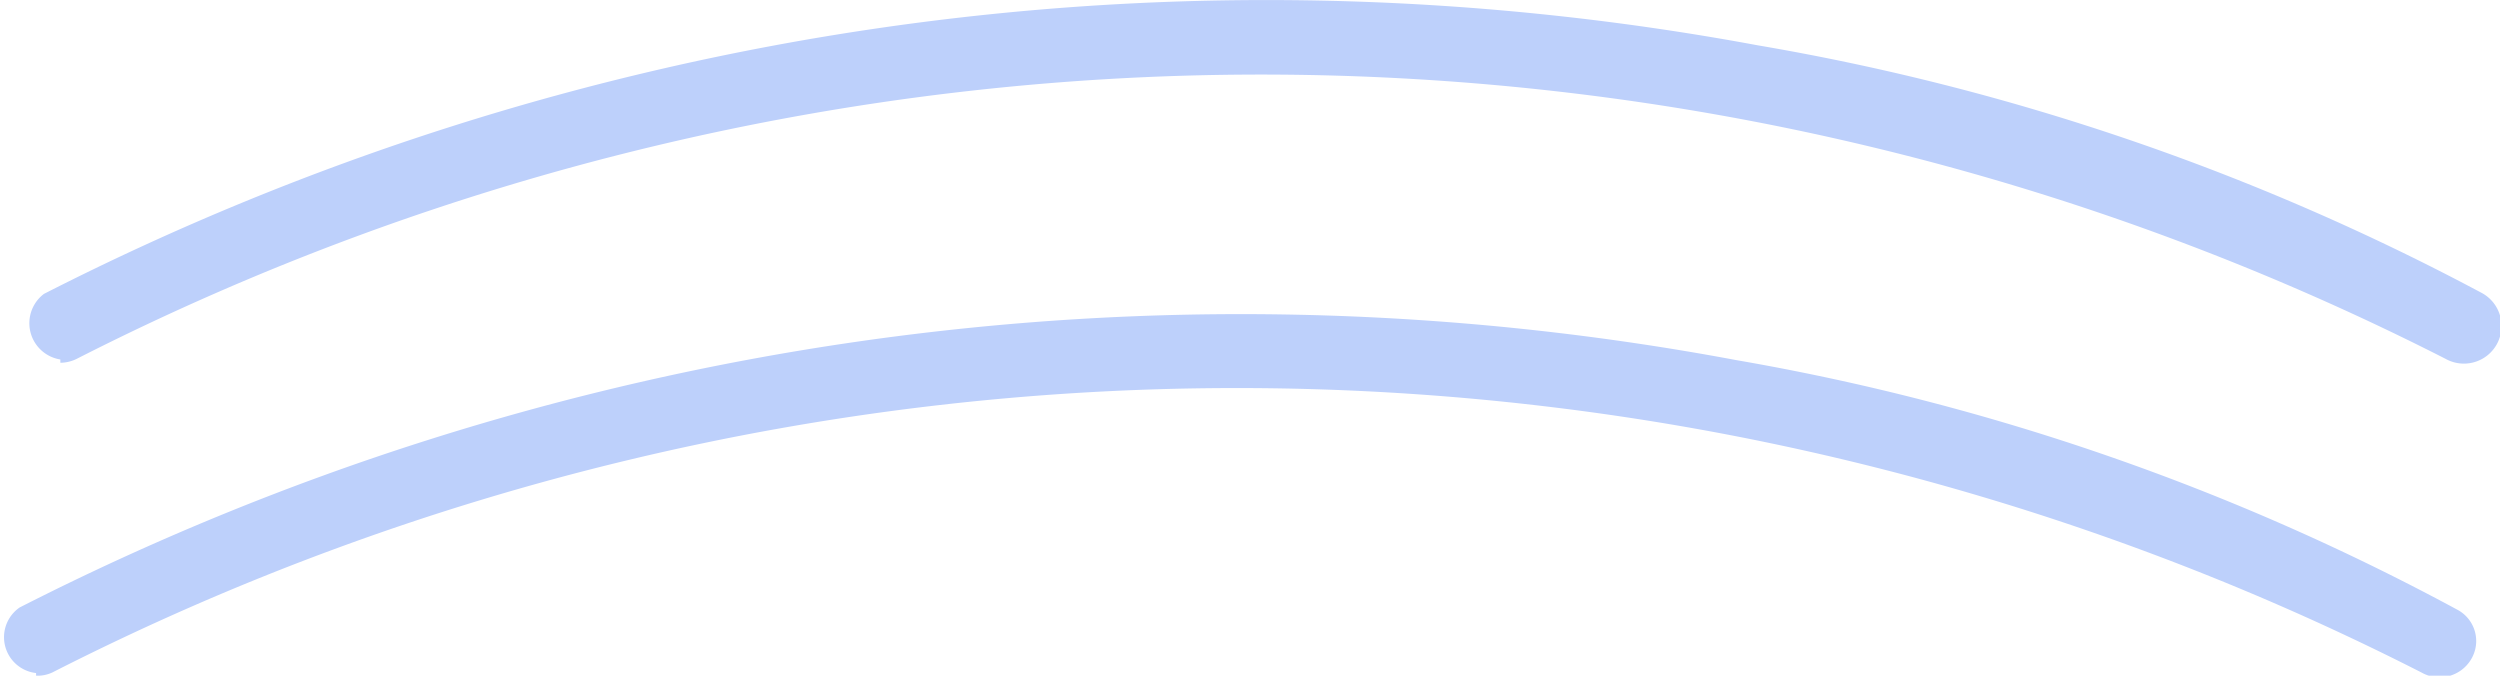
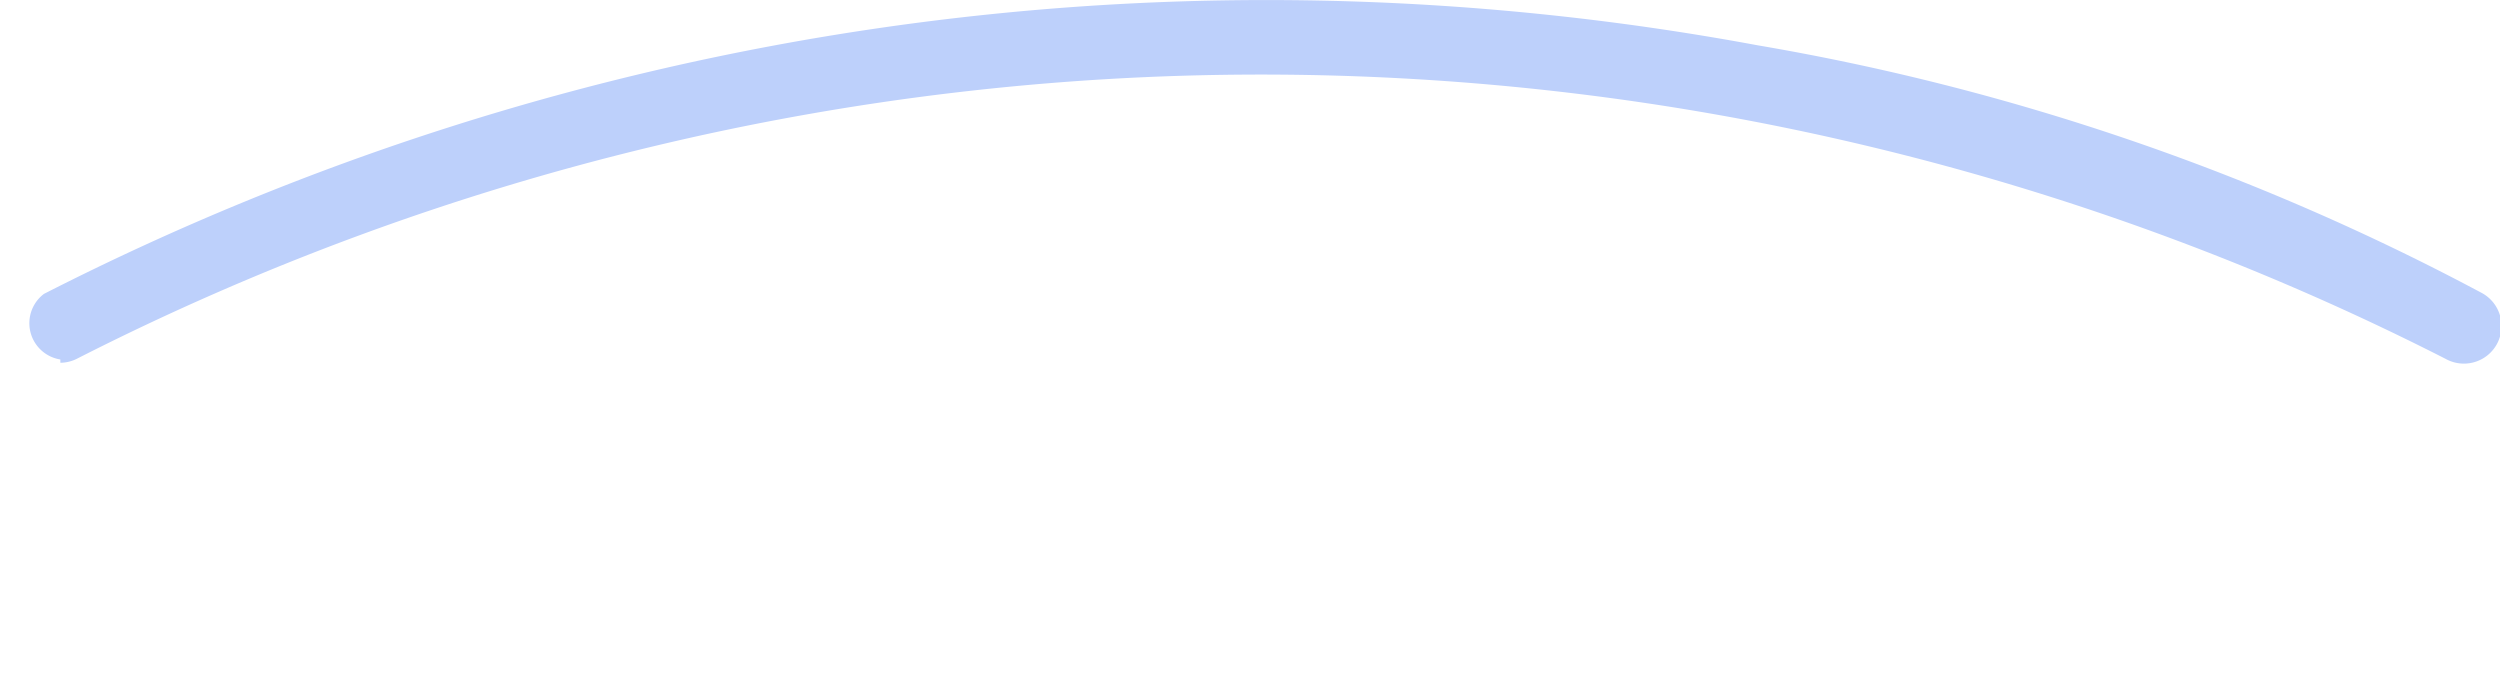
<svg xmlns="http://www.w3.org/2000/svg" viewBox="0 0 38.11 10.3" width="100%" height="100%" preserveAspectRatio="none">
  <defs>
    <style>.cls-1{fill:#bdd0fb;}</style>
  </defs>
  <g id="Ebene_2">
    <g id="Vibration_oben">
-       <path class="cls-1" d="M.55,10.3a.53.53,0,0,0,.25-.05,39.77,39.77,0,0,1,36.11,0,.56.56,0,0,0,.76-.2.54.54,0,0,0-.2-.75,36,36,0,0,0-11-3.81A41,41,0,0,0,.3,9.26a.55.55,0,0,0,.25,1Z" />
      <path class="cls-1" d="M.92,5.53a.57.57,0,0,0,.25-.06,39.78,39.78,0,0,1,36.11,0,.55.55,0,0,0,.56-1A36.42,36.42,0,0,0,26.79.69,41,41,0,0,0,.67,4.48a.56.56,0,0,0,.25,1Z" />
    </g>
  </g>
</svg>